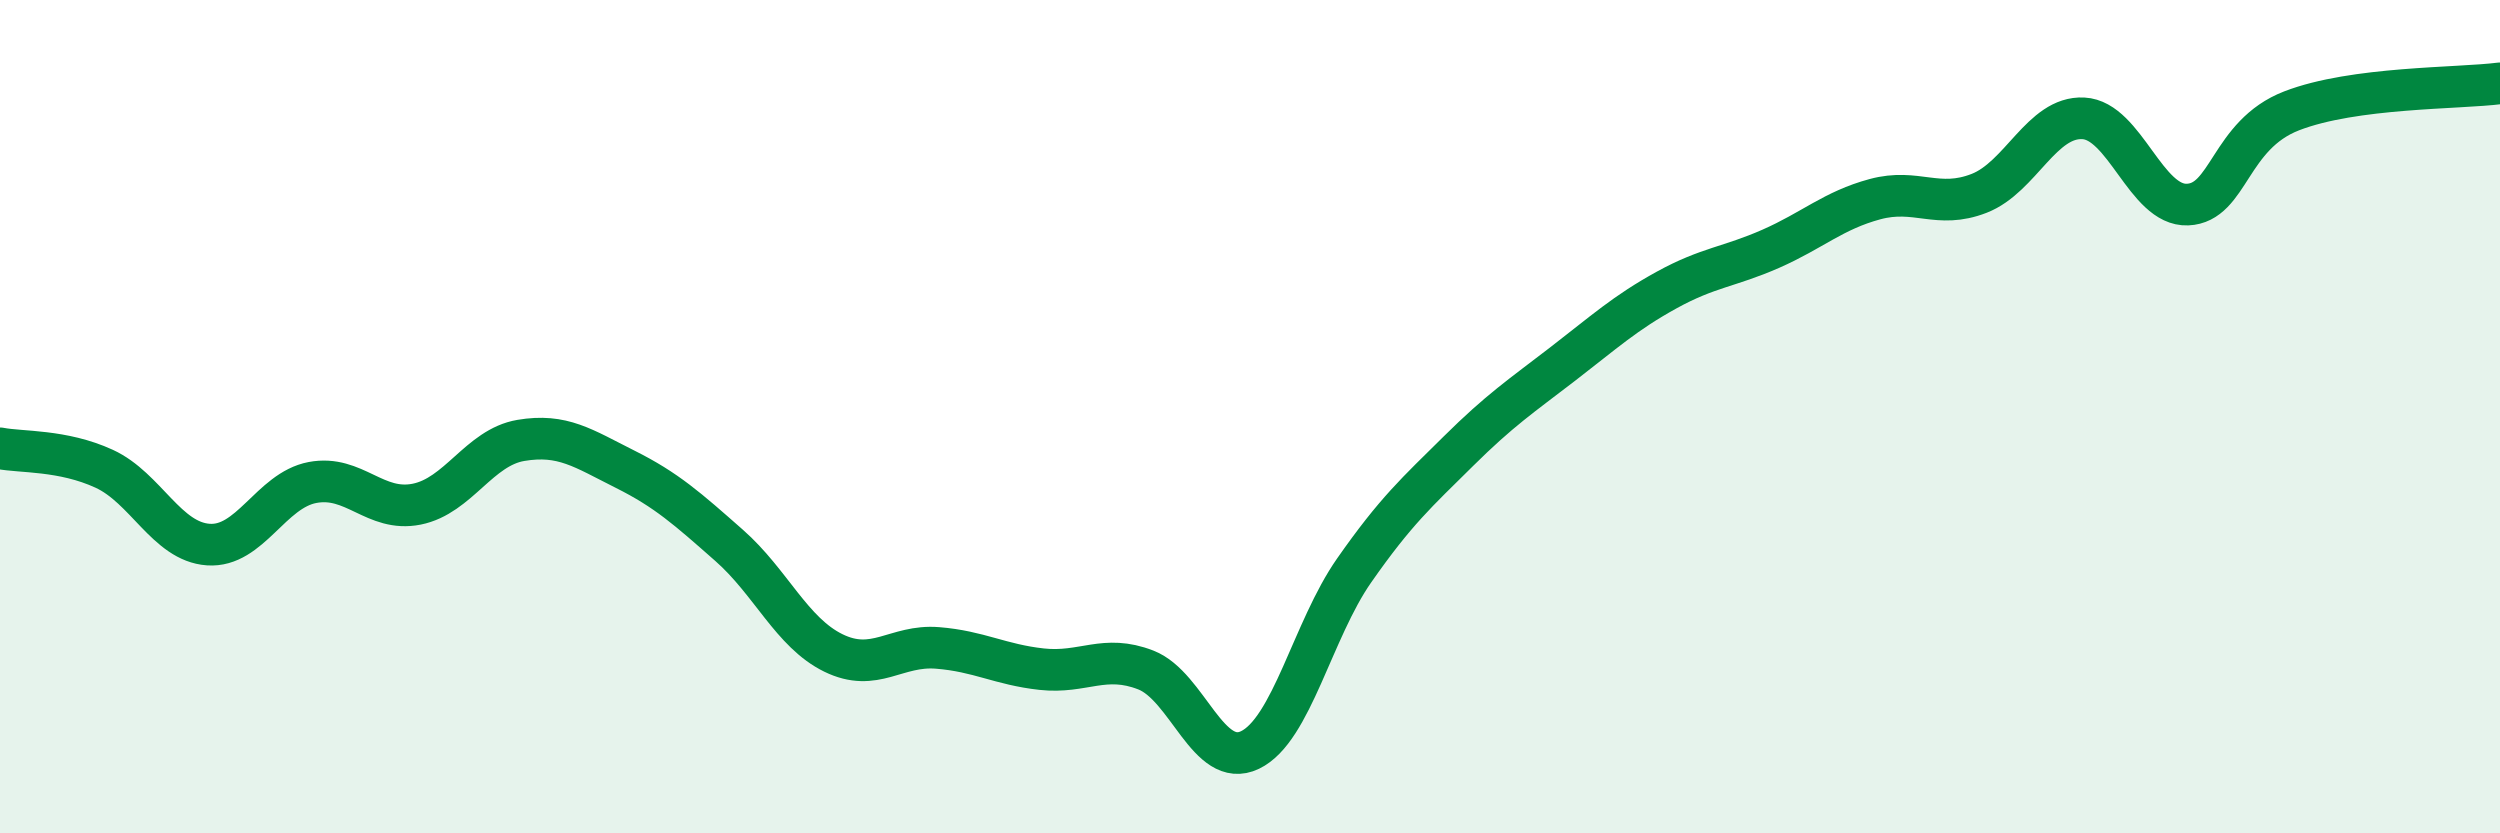
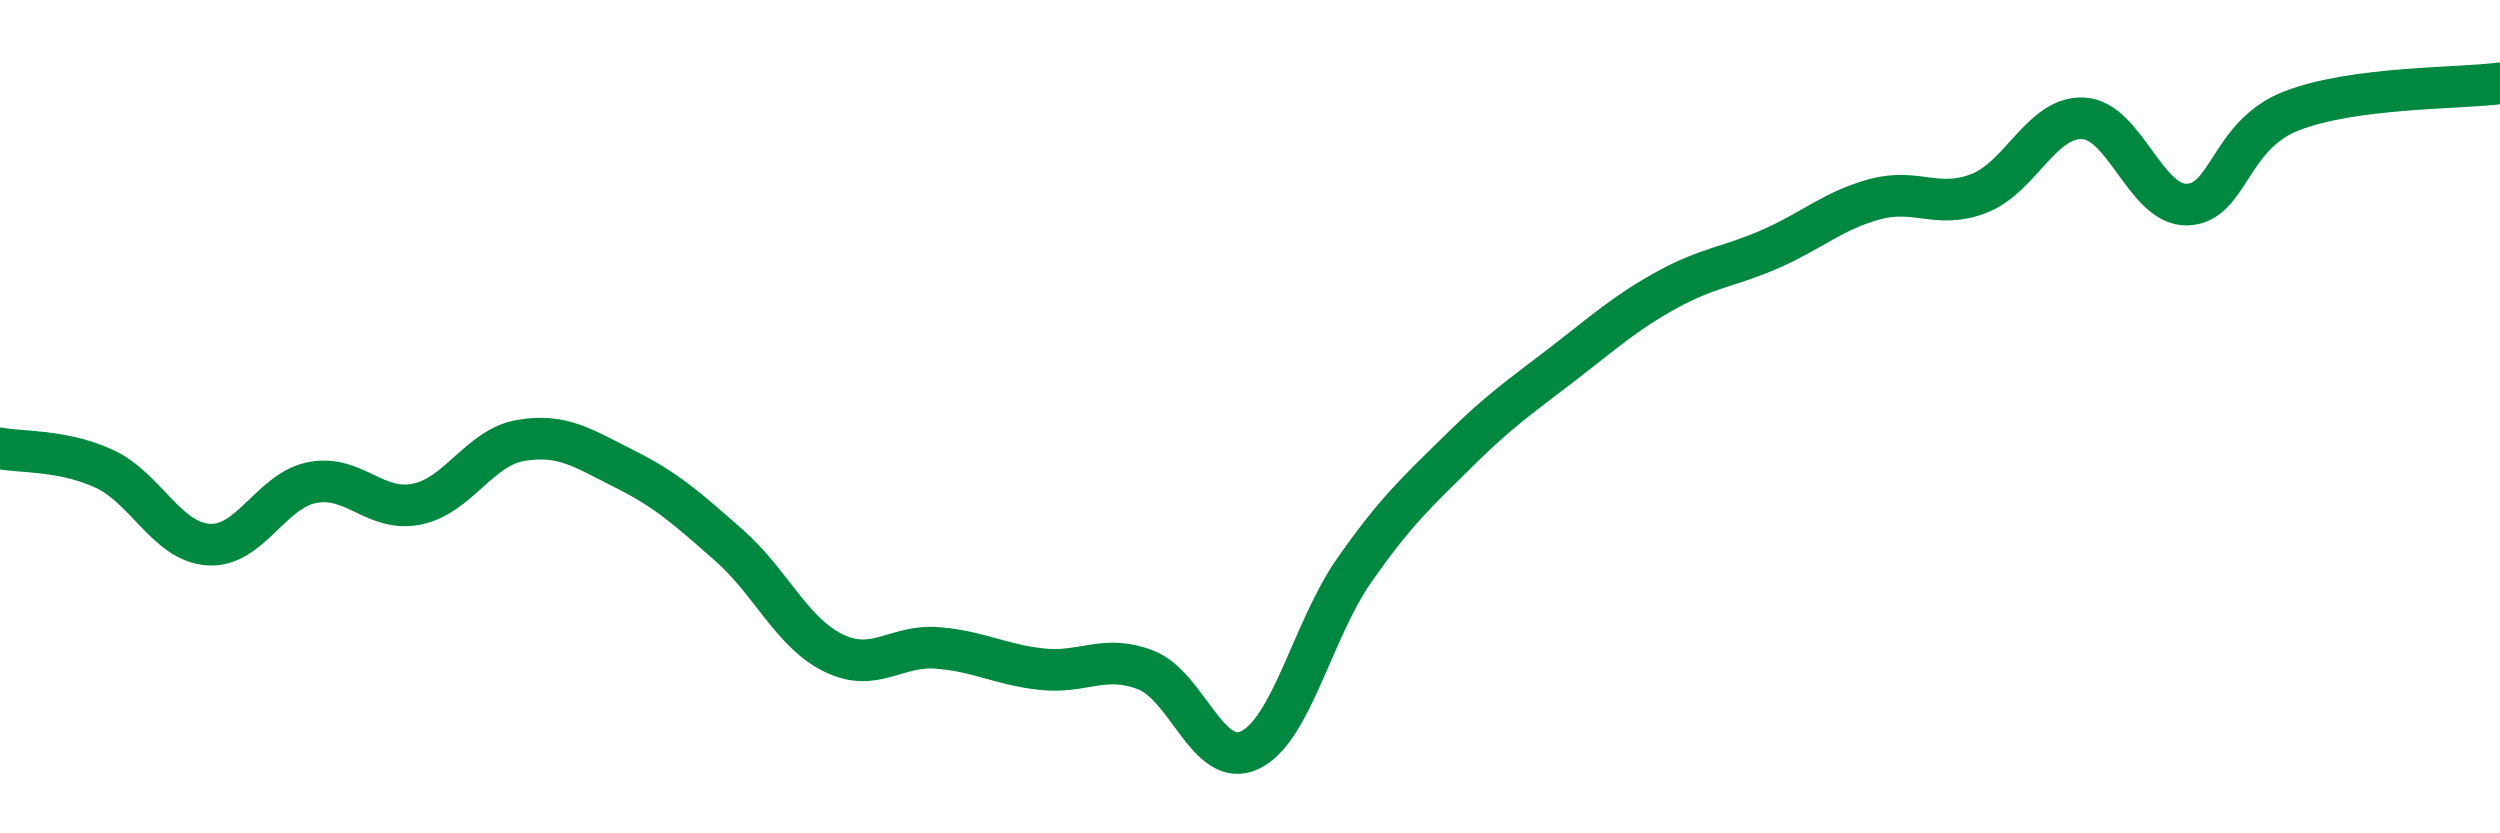
<svg xmlns="http://www.w3.org/2000/svg" width="60" height="20" viewBox="0 0 60 20">
-   <path d="M 0,10.76 C 0.5,10.86 1.5,10.79 2.5,11.25 C 3.5,11.71 4,13 5,13.07 C 6,13.14 6.5,11.77 7.5,11.58 C 8.5,11.39 9,12.3 10,12.1 C 11,11.9 11.5,10.74 12.5,10.57 C 13.5,10.4 14,10.76 15,11.26 C 16,11.76 16.5,12.21 17.5,13.09 C 18.5,13.97 19,15.18 20,15.67 C 21,16.16 21.5,15.47 22.5,15.55 C 23.5,15.63 24,15.95 25,16.06 C 26,16.17 26.5,15.69 27.5,16.08 C 28.5,16.47 29,18.48 30,18 C 31,17.52 31.5,15.12 32.5,13.69 C 33.5,12.26 34,11.82 35,10.83 C 36,9.84 36.5,9.51 37.5,8.74 C 38.5,7.97 39,7.51 40,6.96 C 41,6.41 41.5,6.41 42.5,5.97 C 43.5,5.53 44,5.05 45,4.78 C 46,4.51 46.5,5.03 47.5,4.64 C 48.5,4.25 49,2.79 50,2.84 C 51,2.89 51.5,4.95 52.5,4.91 C 53.5,4.87 53.5,3.24 55,2.66 C 56.5,2.08 59,2.13 60,2L60 20L0 20Z" fill="#008740" opacity="0.1" stroke-linecap="round" stroke-linejoin="round" />
  <path d="M 0,10.76 C 0.5,10.86 1.5,10.79 2.5,11.25 C 3.5,11.71 4,13 5,13.07 C 6,13.14 6.5,11.77 7.5,11.58 C 8.5,11.39 9,12.3 10,12.1 C 11,11.9 11.5,10.74 12.5,10.57 C 13.5,10.4 14,10.76 15,11.26 C 16,11.76 16.5,12.21 17.5,13.09 C 18.5,13.97 19,15.18 20,15.67 C 21,16.16 21.5,15.47 22.5,15.55 C 23.5,15.63 24,15.95 25,16.06 C 26,16.17 26.5,15.69 27.5,16.08 C 28.5,16.47 29,18.48 30,18 C 31,17.52 31.5,15.12 32.5,13.69 C 33.5,12.26 34,11.82 35,10.83 C 36,9.84 36.5,9.51 37.5,8.74 C 38.5,7.97 39,7.51 40,6.96 C 41,6.41 41.5,6.41 42.5,5.97 C 43.5,5.53 44,5.05 45,4.78 C 46,4.51 46.5,5.03 47.5,4.64 C 48.5,4.25 49,2.79 50,2.84 C 51,2.89 51.5,4.95 52.5,4.91 C 53.5,4.87 53.5,3.24 55,2.66 C 56.5,2.08 59,2.13 60,2" stroke="#008740" stroke-width="1" fill="none" stroke-linecap="round" stroke-linejoin="round" />
</svg>